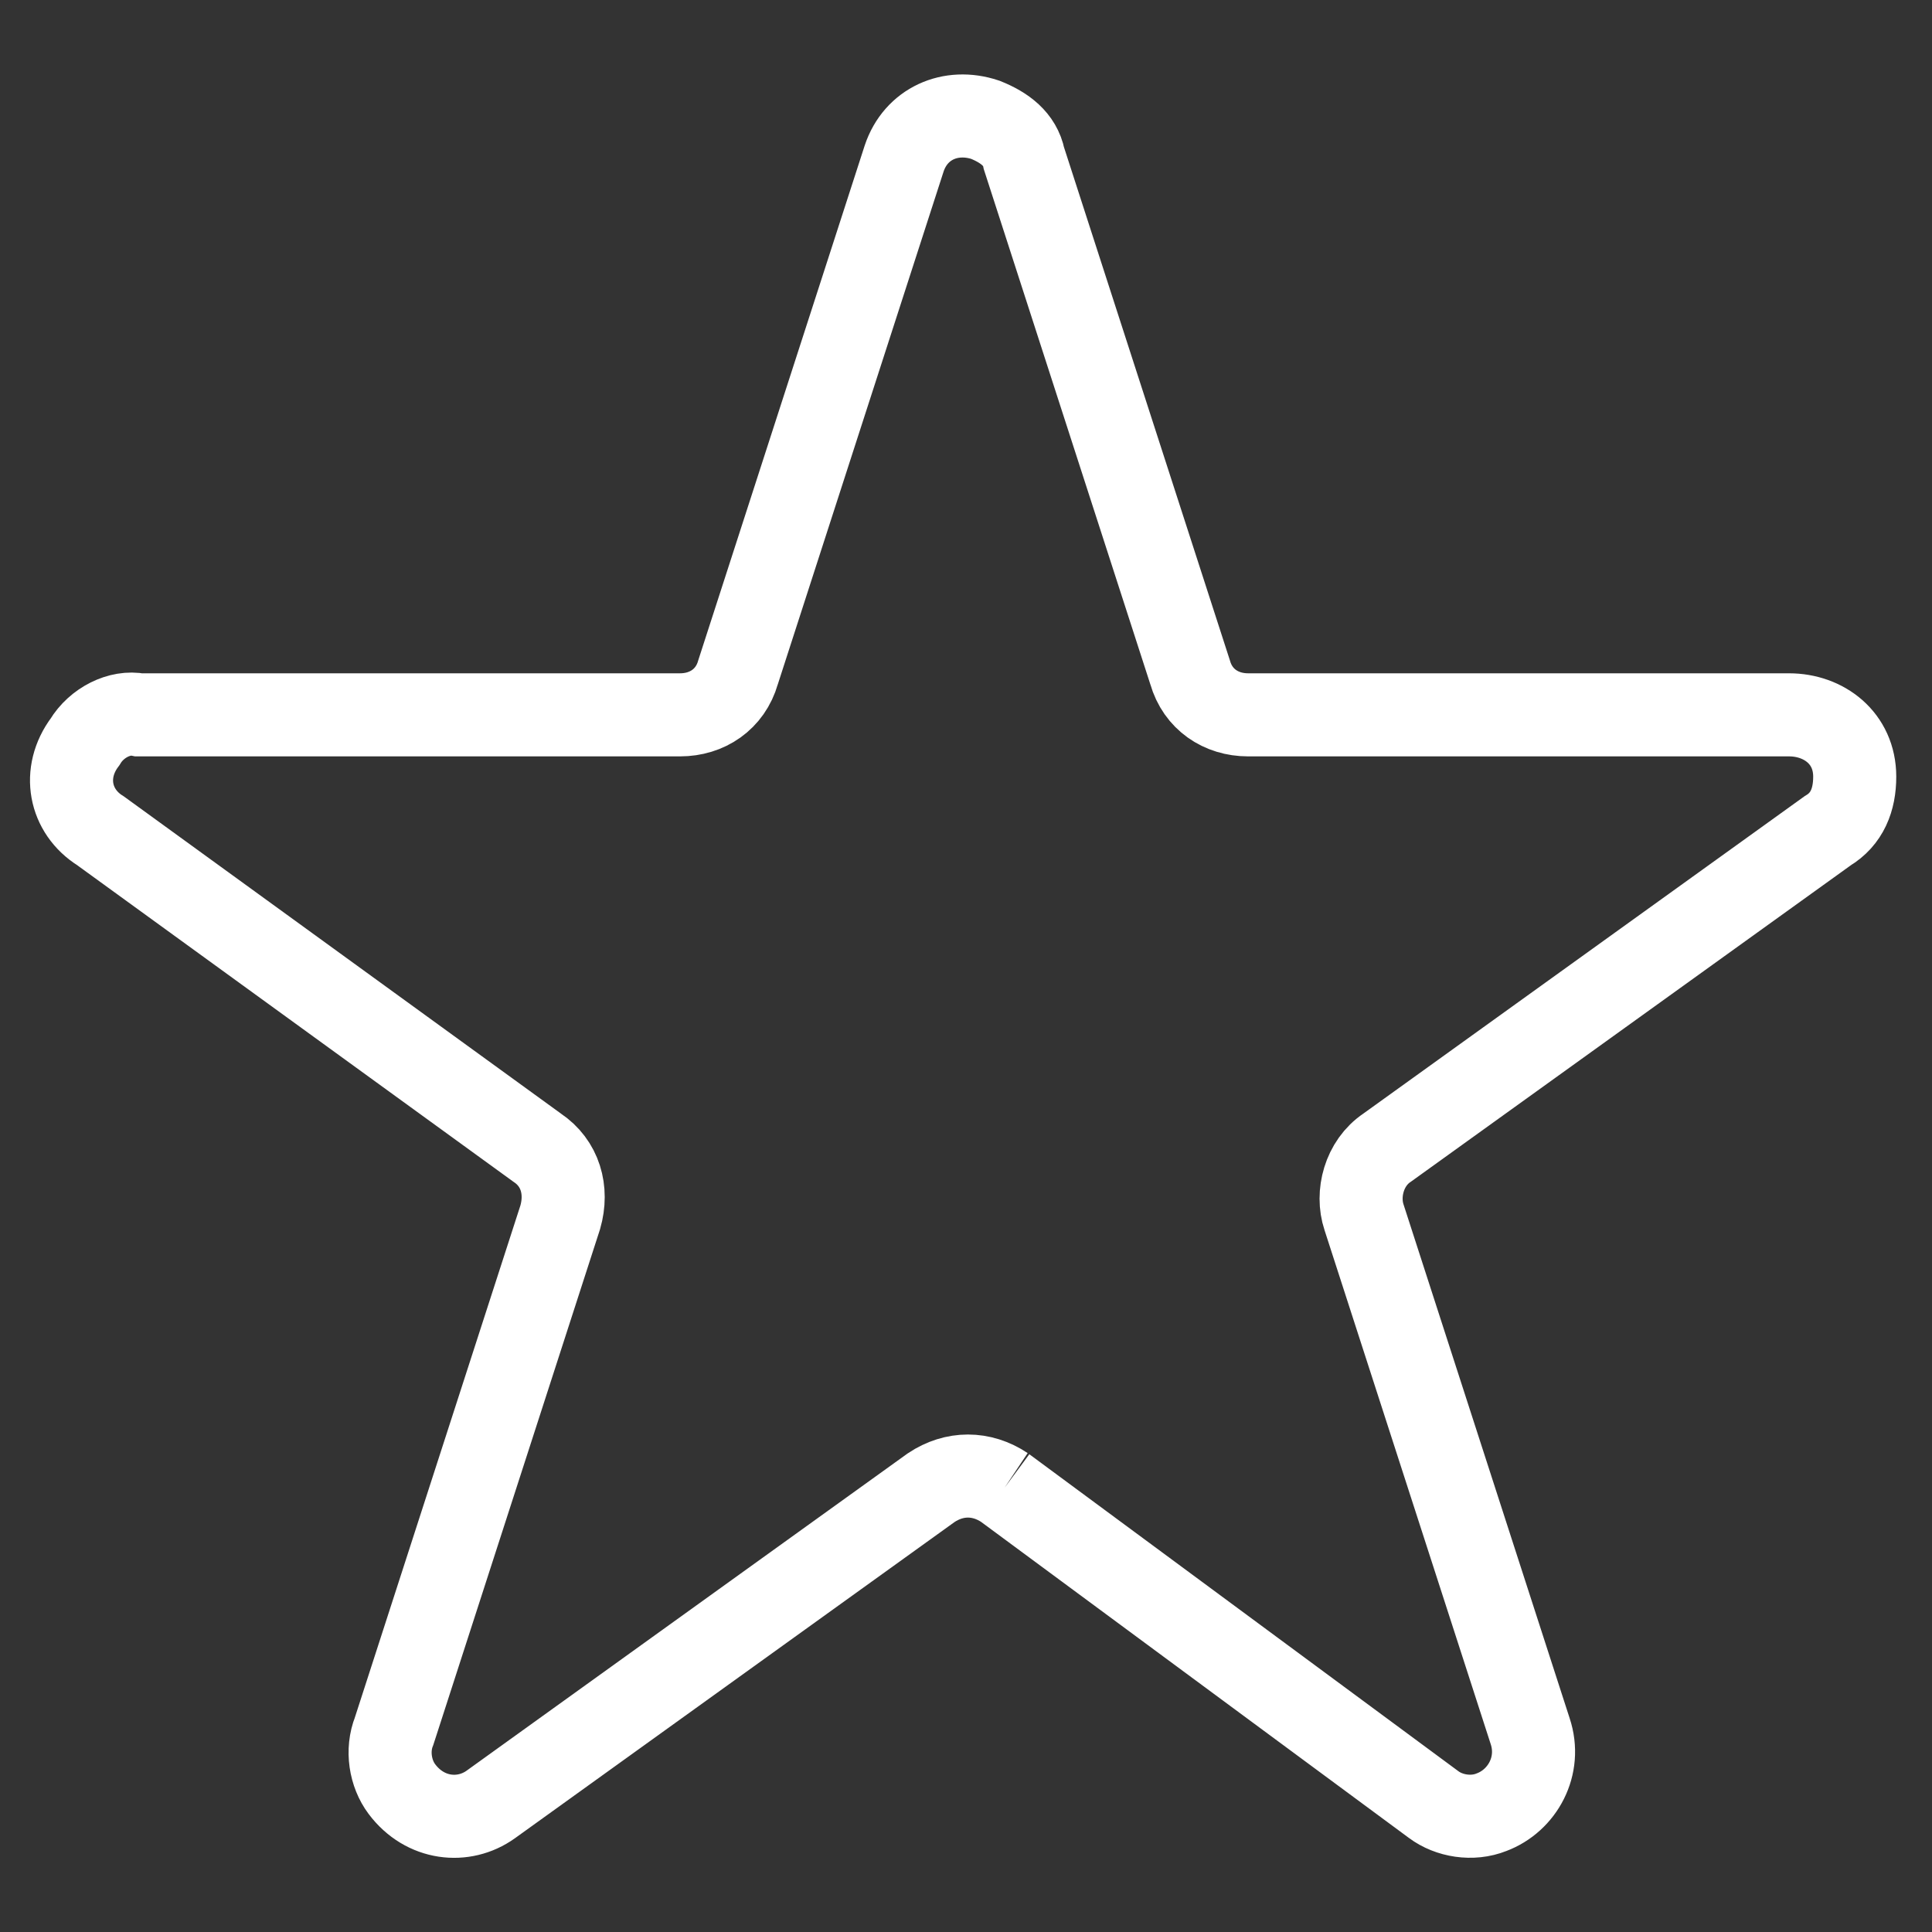
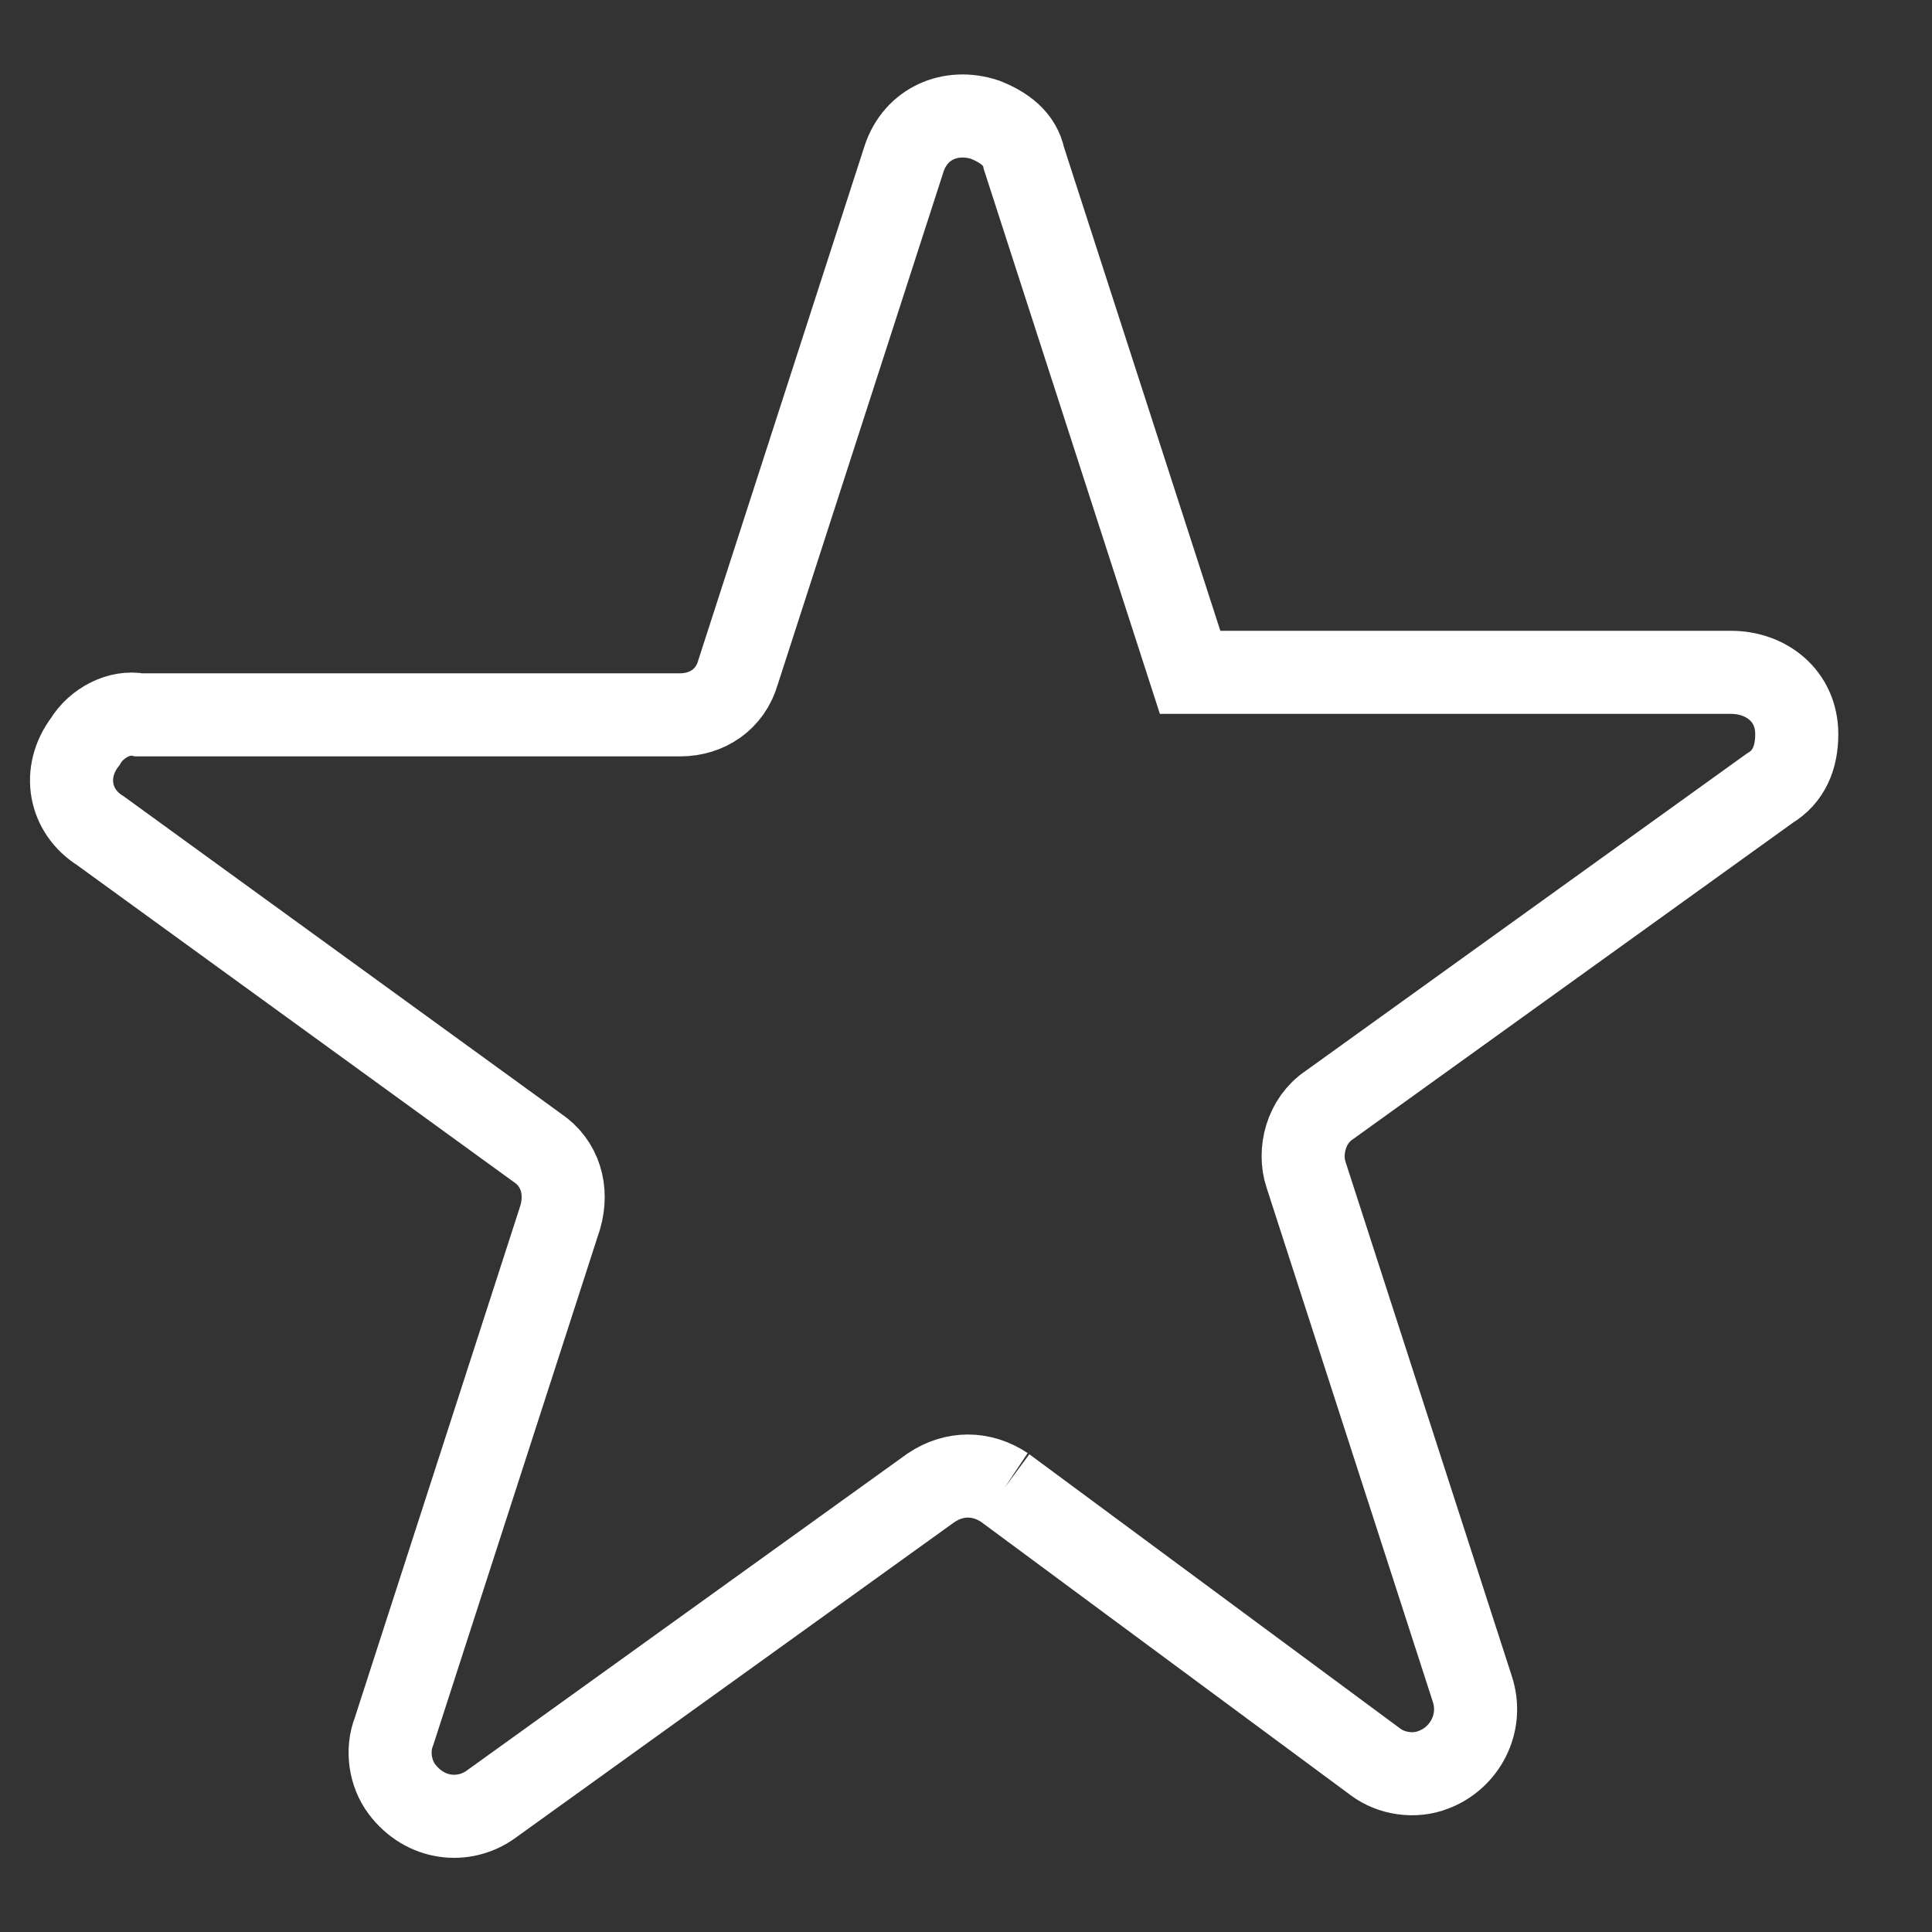
<svg xmlns="http://www.w3.org/2000/svg" version="1.1" id="Layer_1" x="0px" y="0px" viewBox="0 0 50 50" style="enable-background:new 0 0 50 50;" xml:space="preserve">
  <rect x="0" y="0" width="50" height="50" fill="#333333" stroke="none" />
  <style type="text/css">
	.st0{fill:none;stroke:#FFFFFF;stroke-width:2.15;stroke-miterlimit:10;}
</style>
-   <path class="st0" d="M26,38.5c-0.6-0.4-1.3-0.4-1.9,0l-11.4,8.2c-0.7,0.5-1.7,0.4-2.3-0.4c-0.3-0.4-0.4-1-0.2-1.5l4.3-13.3  c0.2-0.7,0-1.4-0.6-1.8L2.6,21.5c-0.8-0.5-1-1.5-0.4-2.3c0.3-0.5,0.9-0.8,1.4-0.7h14c0.7,0,1.3-0.4,1.5-1.1l4.3-13.3  c0.3-0.9,1.2-1.3,2.1-1c0.5,0.2,0.9,0.5,1,1l4.3,13.3c0.2,0.7,0.8,1.1,1.5,1.1h14c0.9,0,1.7,0.6,1.7,1.6c0,0.6-0.2,1.1-0.7,1.4  l-11.4,8.2c-0.6,0.4-0.8,1.2-0.6,1.8l4.3,13.3c0.3,0.9-0.2,1.8-1,2.1c-0.5,0.2-1.1,0.1-1.5-0.2L26,38.5" />
+   <path class="st0" d="M26,38.5c-0.6-0.4-1.3-0.4-1.9,0l-11.4,8.2c-0.7,0.5-1.7,0.4-2.3-0.4c-0.3-0.4-0.4-1-0.2-1.5l4.3-13.3  c0.2-0.7,0-1.4-0.6-1.8L2.6,21.5c-0.8-0.5-1-1.5-0.4-2.3c0.3-0.5,0.9-0.8,1.4-0.7h14c0.7,0,1.3-0.4,1.5-1.1l4.3-13.3  c0.3-0.9,1.2-1.3,2.1-1c0.5,0.2,0.9,0.5,1,1l4.3,13.3h14c0.9,0,1.7,0.6,1.7,1.6c0,0.6-0.2,1.1-0.7,1.4  l-11.4,8.2c-0.6,0.4-0.8,1.2-0.6,1.8l4.3,13.3c0.3,0.9-0.2,1.8-1,2.1c-0.5,0.2-1.1,0.1-1.5-0.2L26,38.5" />
</svg>